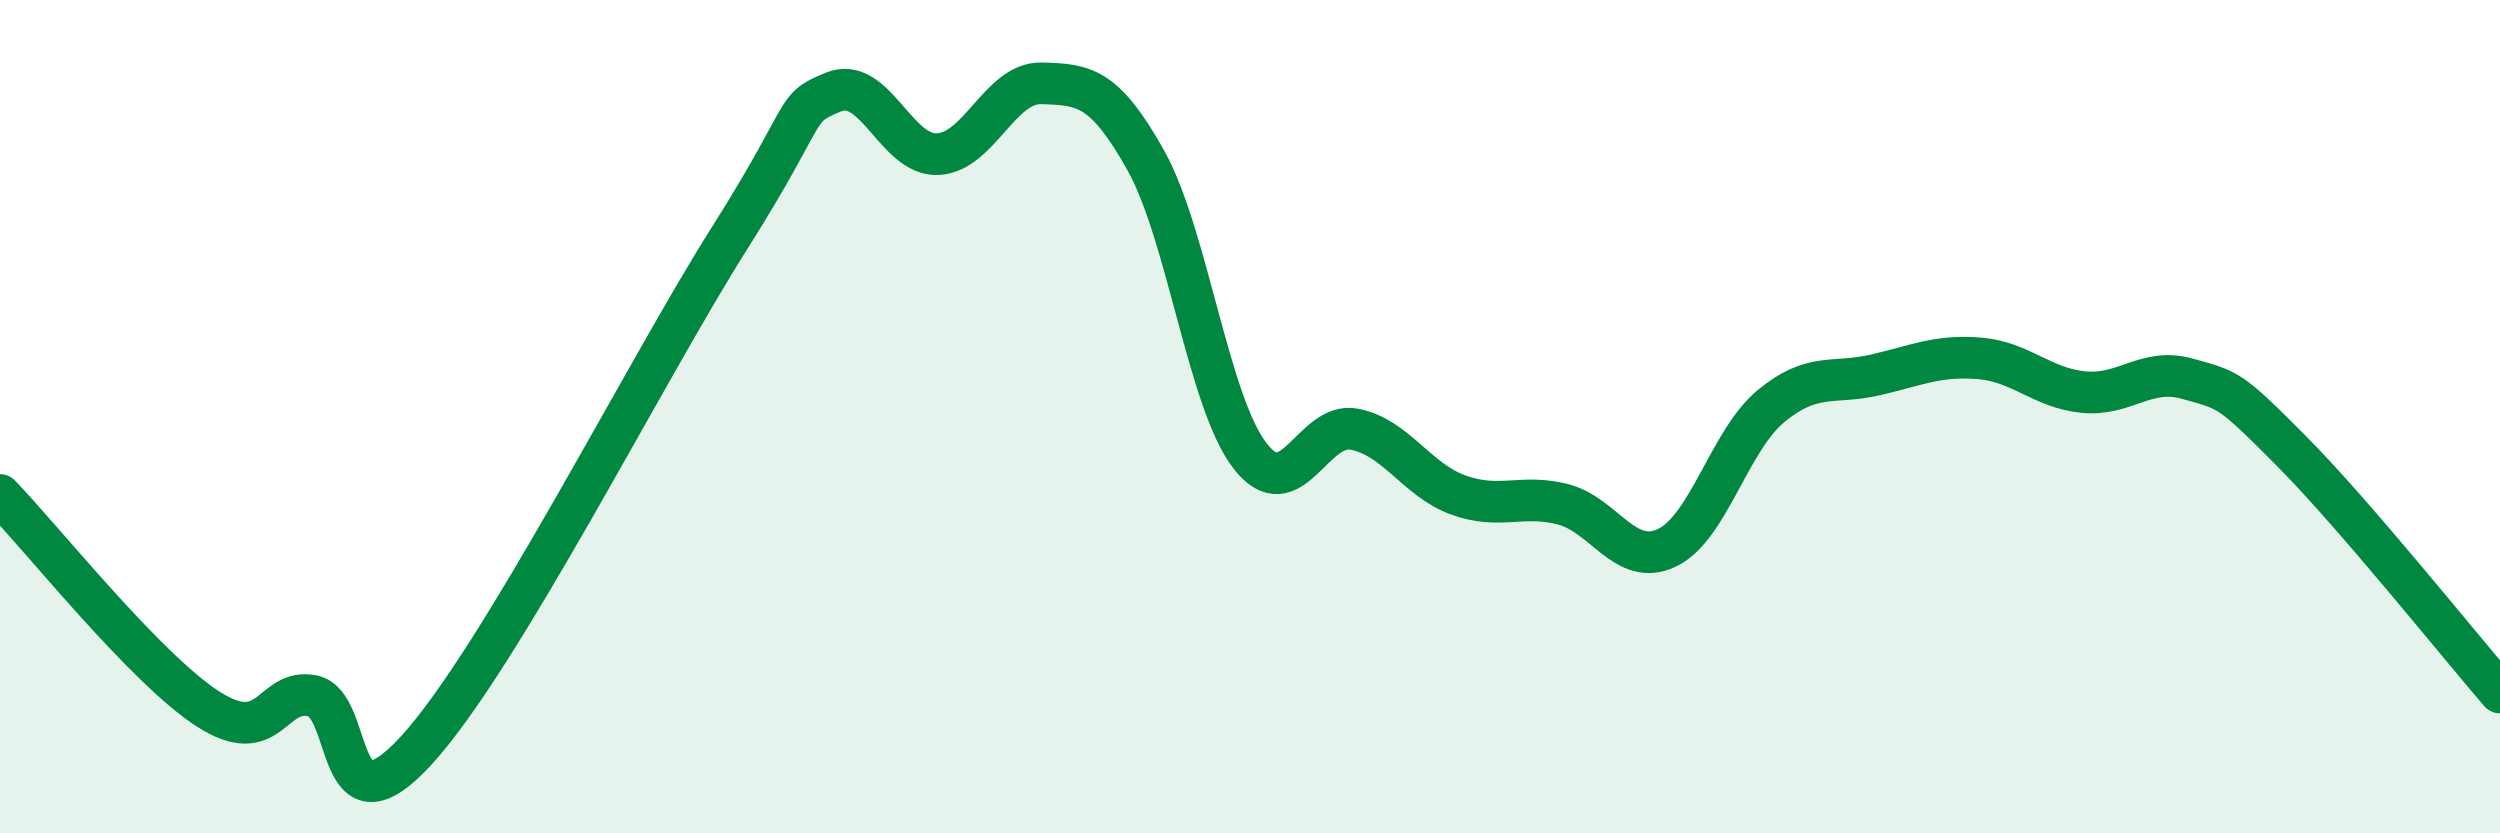
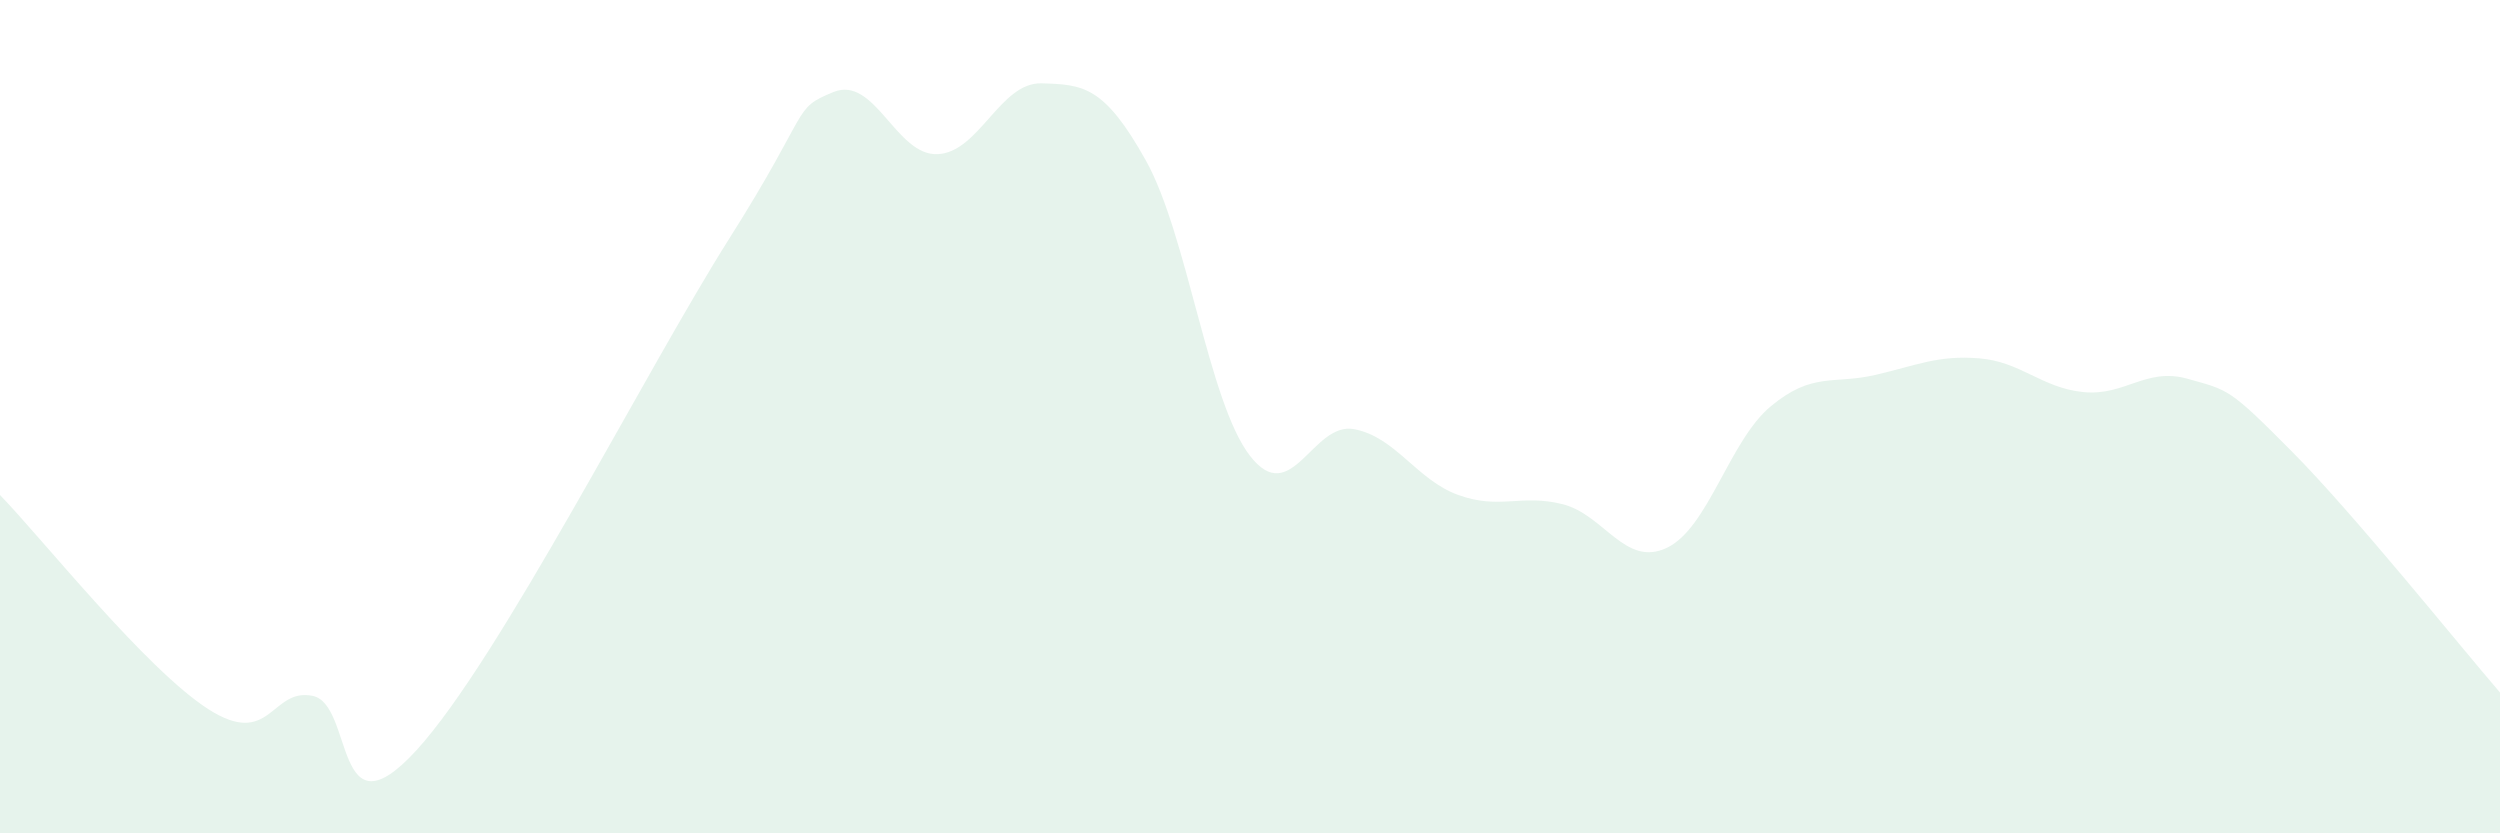
<svg xmlns="http://www.w3.org/2000/svg" width="60" height="20" viewBox="0 0 60 20">
  <path d="M 0,11.88 C 1,12.91 3.5,16.06 5,17.02 C 6.5,17.98 6.5,16.5 7.5,16.7 C 8.5,16.9 8,20.19 10,18 C 12,15.81 15.5,8.89 17.5,5.73 C 19.5,2.57 19,2.62 20,2.21 C 21,1.8 21.5,3.74 22.5,3.7 C 23.5,3.66 24,1.97 25,2 C 26,2.03 26.5,2.06 27.5,3.85 C 28.5,5.64 29,9.65 30,10.94 C 31,12.23 31.5,10.11 32.5,10.3 C 33.5,10.49 34,11.52 35,11.88 C 36,12.24 36.5,11.85 37.5,12.1 C 38.5,12.35 39,13.62 40,13.15 C 41,12.68 41.5,10.58 42.5,9.75 C 43.5,8.92 44,9.23 45,9 C 46,8.77 46.5,8.52 47.5,8.6 C 48.5,8.68 49,9.31 50,9.41 C 51,9.51 51.5,8.81 52.5,9.09 C 53.5,9.37 53.5,9.32 55,10.83 C 56.5,12.34 59,15.46 60,16.62L60 20L0 20Z" fill="#008740" opacity="0.1" stroke-linecap="round" stroke-linejoin="round" />
-   <path d="M 0,11.88 C 1,12.91 3.5,16.06 5,17.02 C 6.5,17.98 6.5,16.5 7.5,16.7 C 8.5,16.9 8,20.19 10,18 C 12,15.81 15.5,8.89 17.5,5.73 C 19.5,2.57 19,2.62 20,2.21 C 21,1.8 21.5,3.74 22.5,3.7 C 23.5,3.66 24,1.97 25,2 C 26,2.03 26.5,2.06 27.5,3.85 C 28.5,5.64 29,9.65 30,10.94 C 31,12.23 31.5,10.11 32.5,10.3 C 33.5,10.49 34,11.52 35,11.88 C 36,12.24 36.5,11.85 37.5,12.1 C 38.5,12.35 39,13.62 40,13.15 C 41,12.68 41.5,10.58 42.5,9.75 C 43.5,8.92 44,9.23 45,9 C 46,8.77 46.5,8.52 47.5,8.6 C 48.5,8.68 49,9.31 50,9.41 C 51,9.51 51.5,8.81 52.5,9.09 C 53.5,9.37 53.5,9.32 55,10.83 C 56.5,12.34 59,15.46 60,16.62" stroke="#008740" stroke-width="1" fill="none" stroke-linecap="round" stroke-linejoin="round" />
</svg>